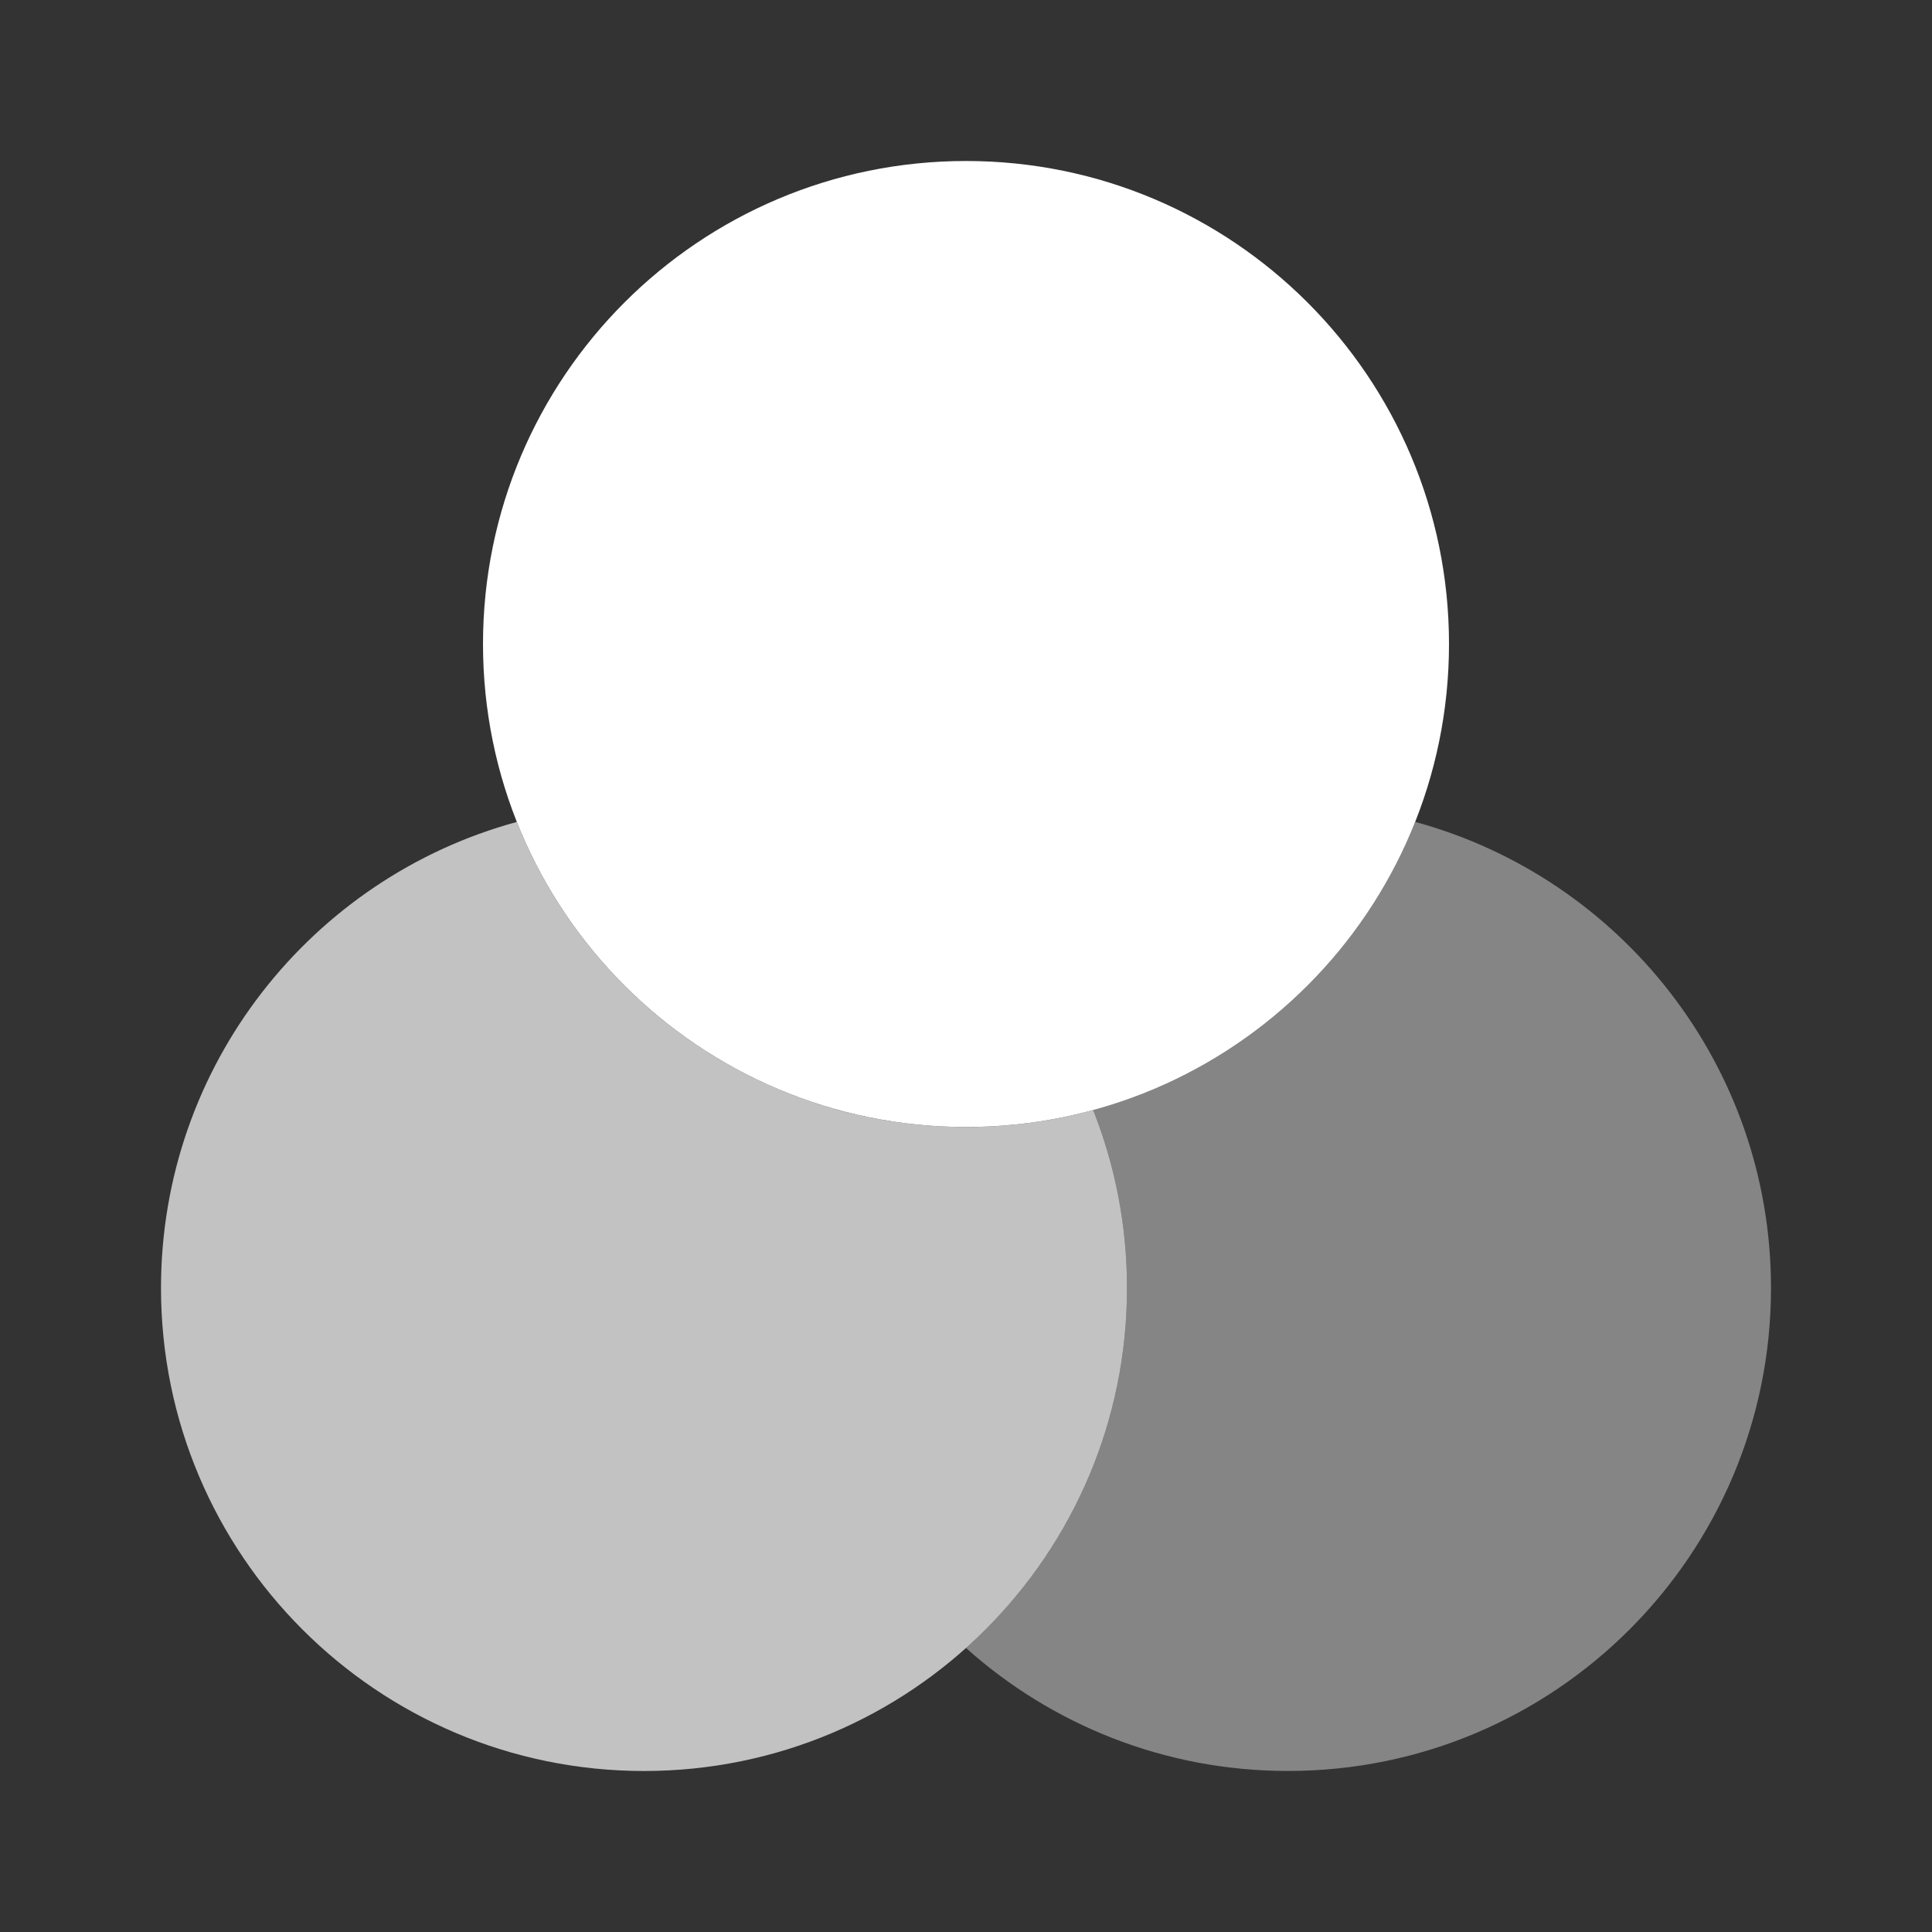
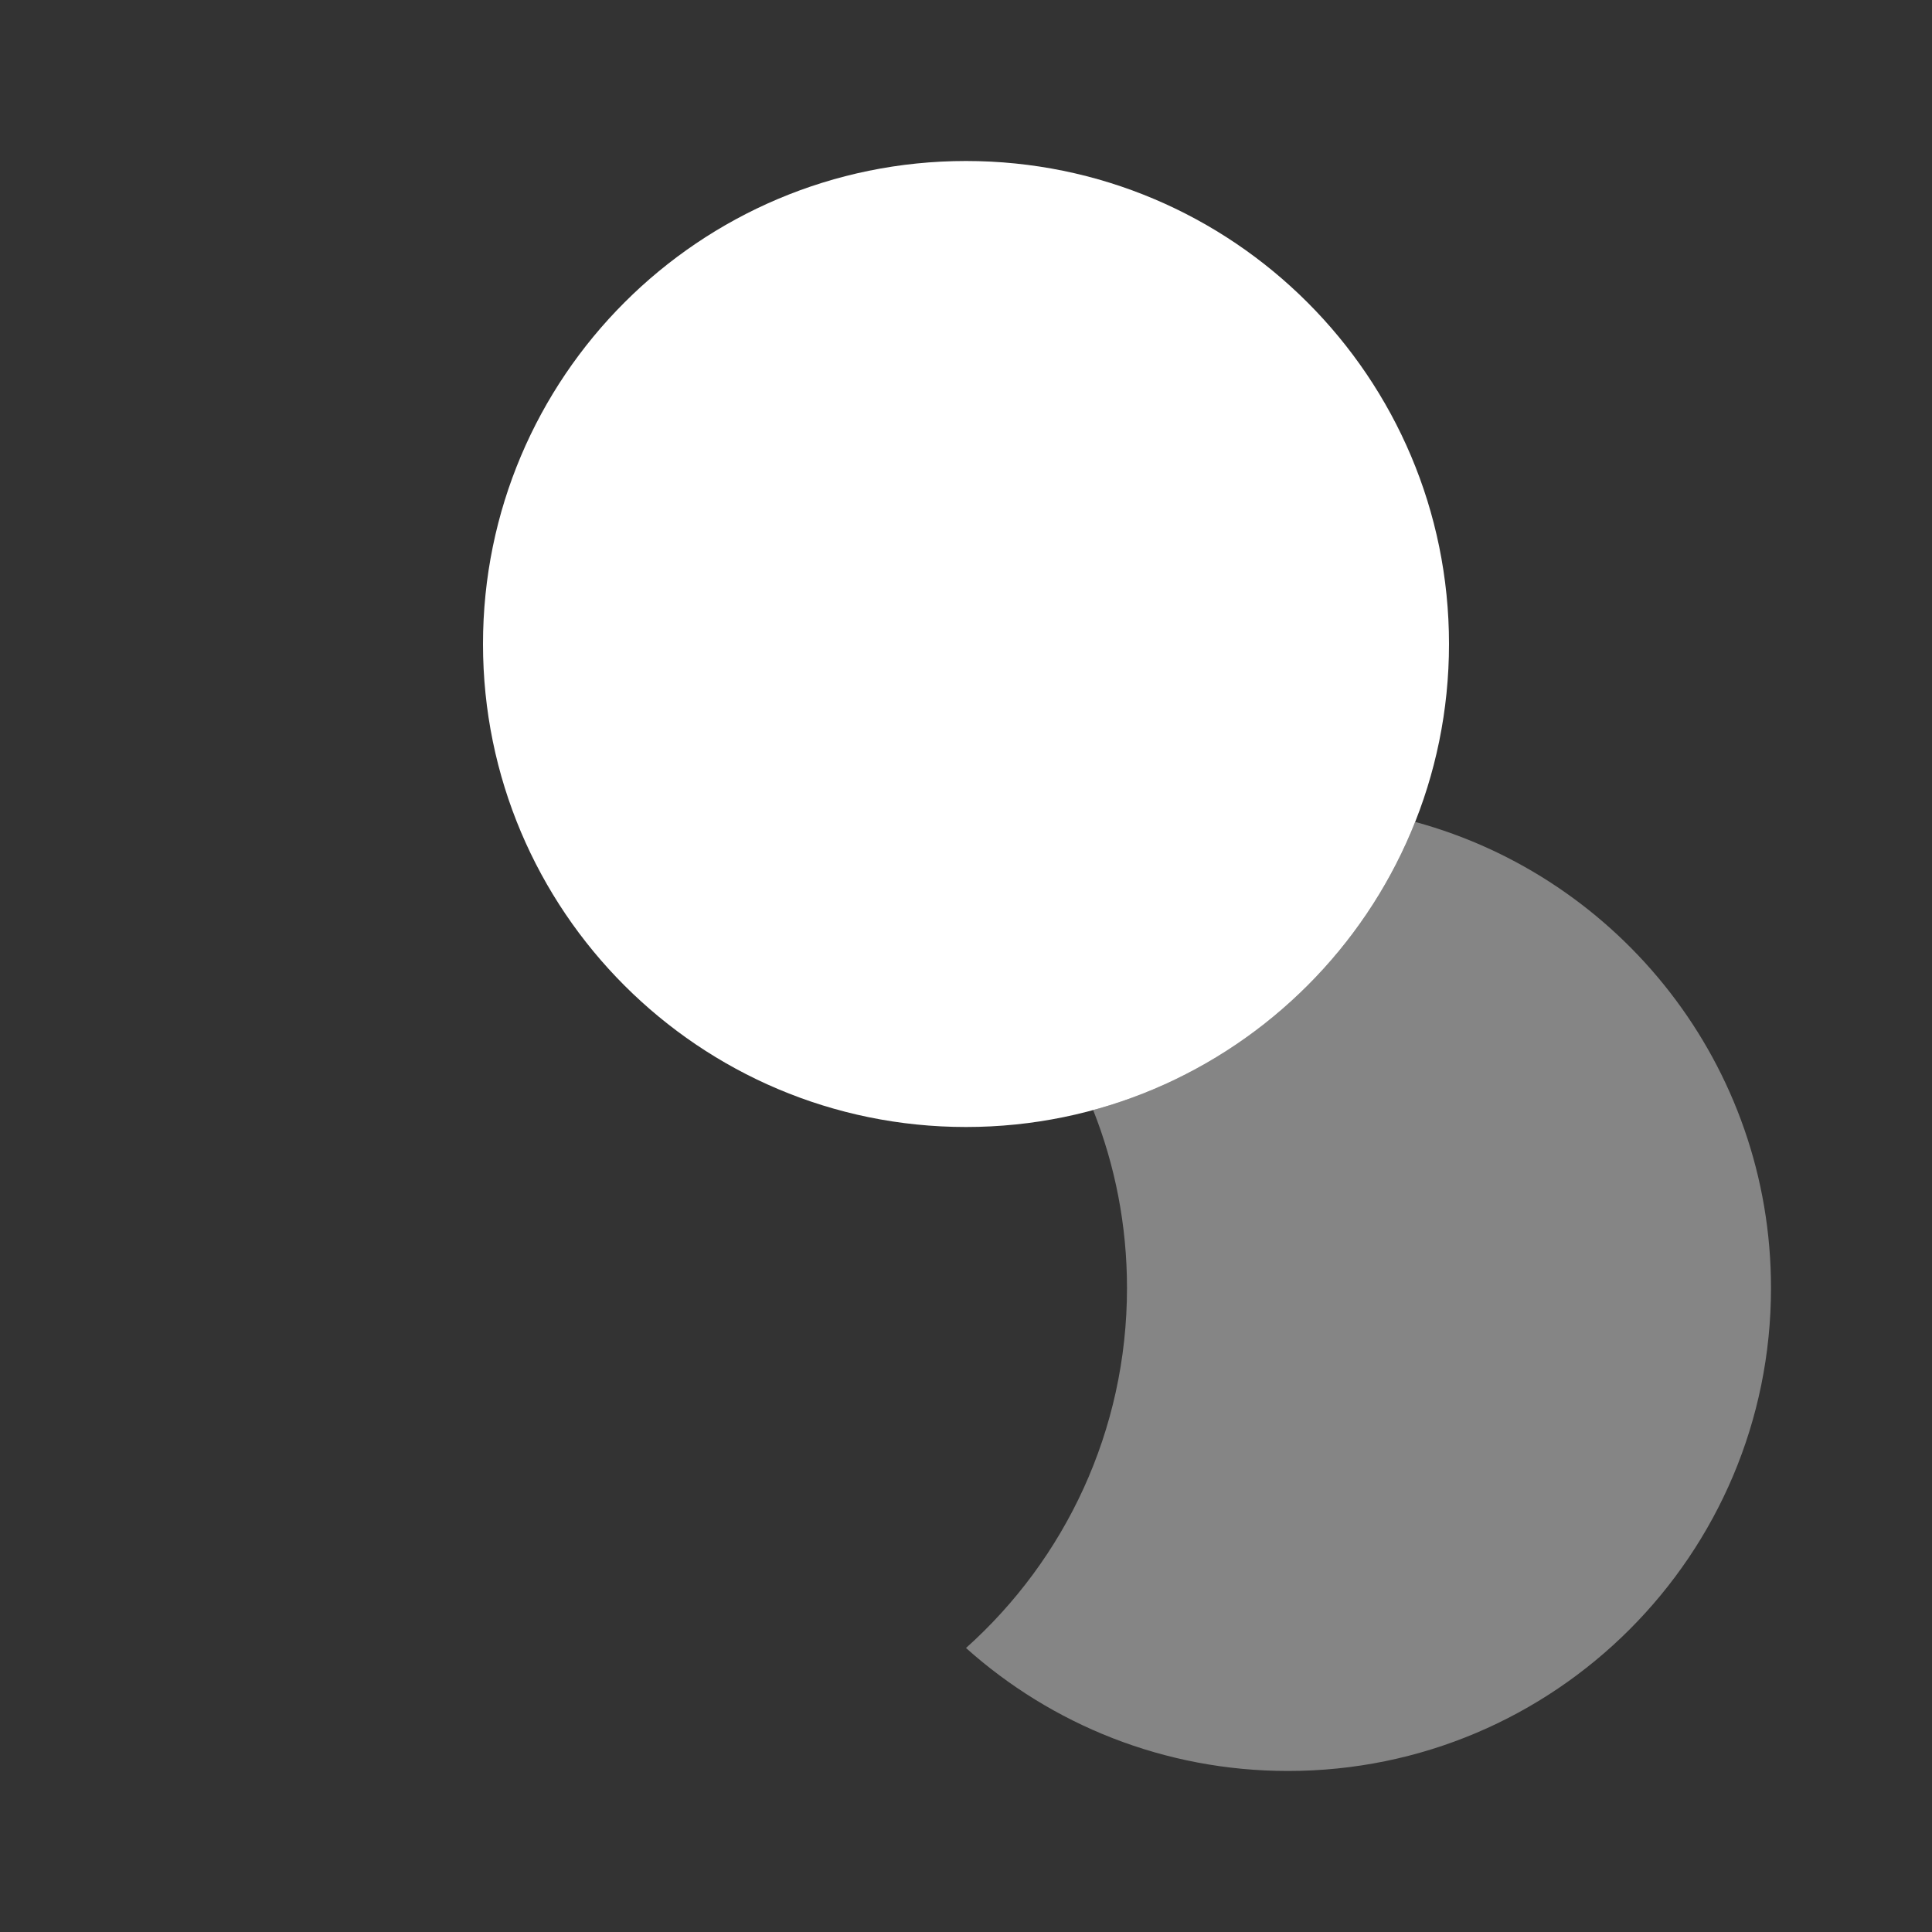
<svg xmlns="http://www.w3.org/2000/svg" width="72" height="72" viewBox="0 0 72 72" fill="none">
  <rect x="0" y="0" width="72" height="72" fill="#333333" stroke="none" />
  <path d="M54 24C54 33.941 45.941 42 36 42C26.059 42 18 33.941 18 24C18 14.059 26.059 6 36 6C45.941 6 54 14.059 54 24Z" fill="white" />
-   <path opacity="0.7" d="M40.739 41.37C39.23 41.781 37.64 42 36 42C28.4 42 21.901 37.291 19.261 30.631C11.619 32.711 6 39.699 6 48C6 57.941 14.059 66 24 66C33.941 66 42 57.941 42 48C42 45.658 41.553 43.422 40.739 41.37Z" fill="white" />
  <path opacity="0.4" d="M40.739 41.369C41.553 43.421 42 45.658 42 47.999C42 53.33 39.682 58.12 36 61.416C39.184 64.266 43.39 65.999 48 65.999C57.941 65.999 66 57.941 66 47.999C66 39.699 60.381 32.71 52.739 30.63C50.669 35.852 46.225 39.875 40.739 41.369Z" fill="white" />
</svg>